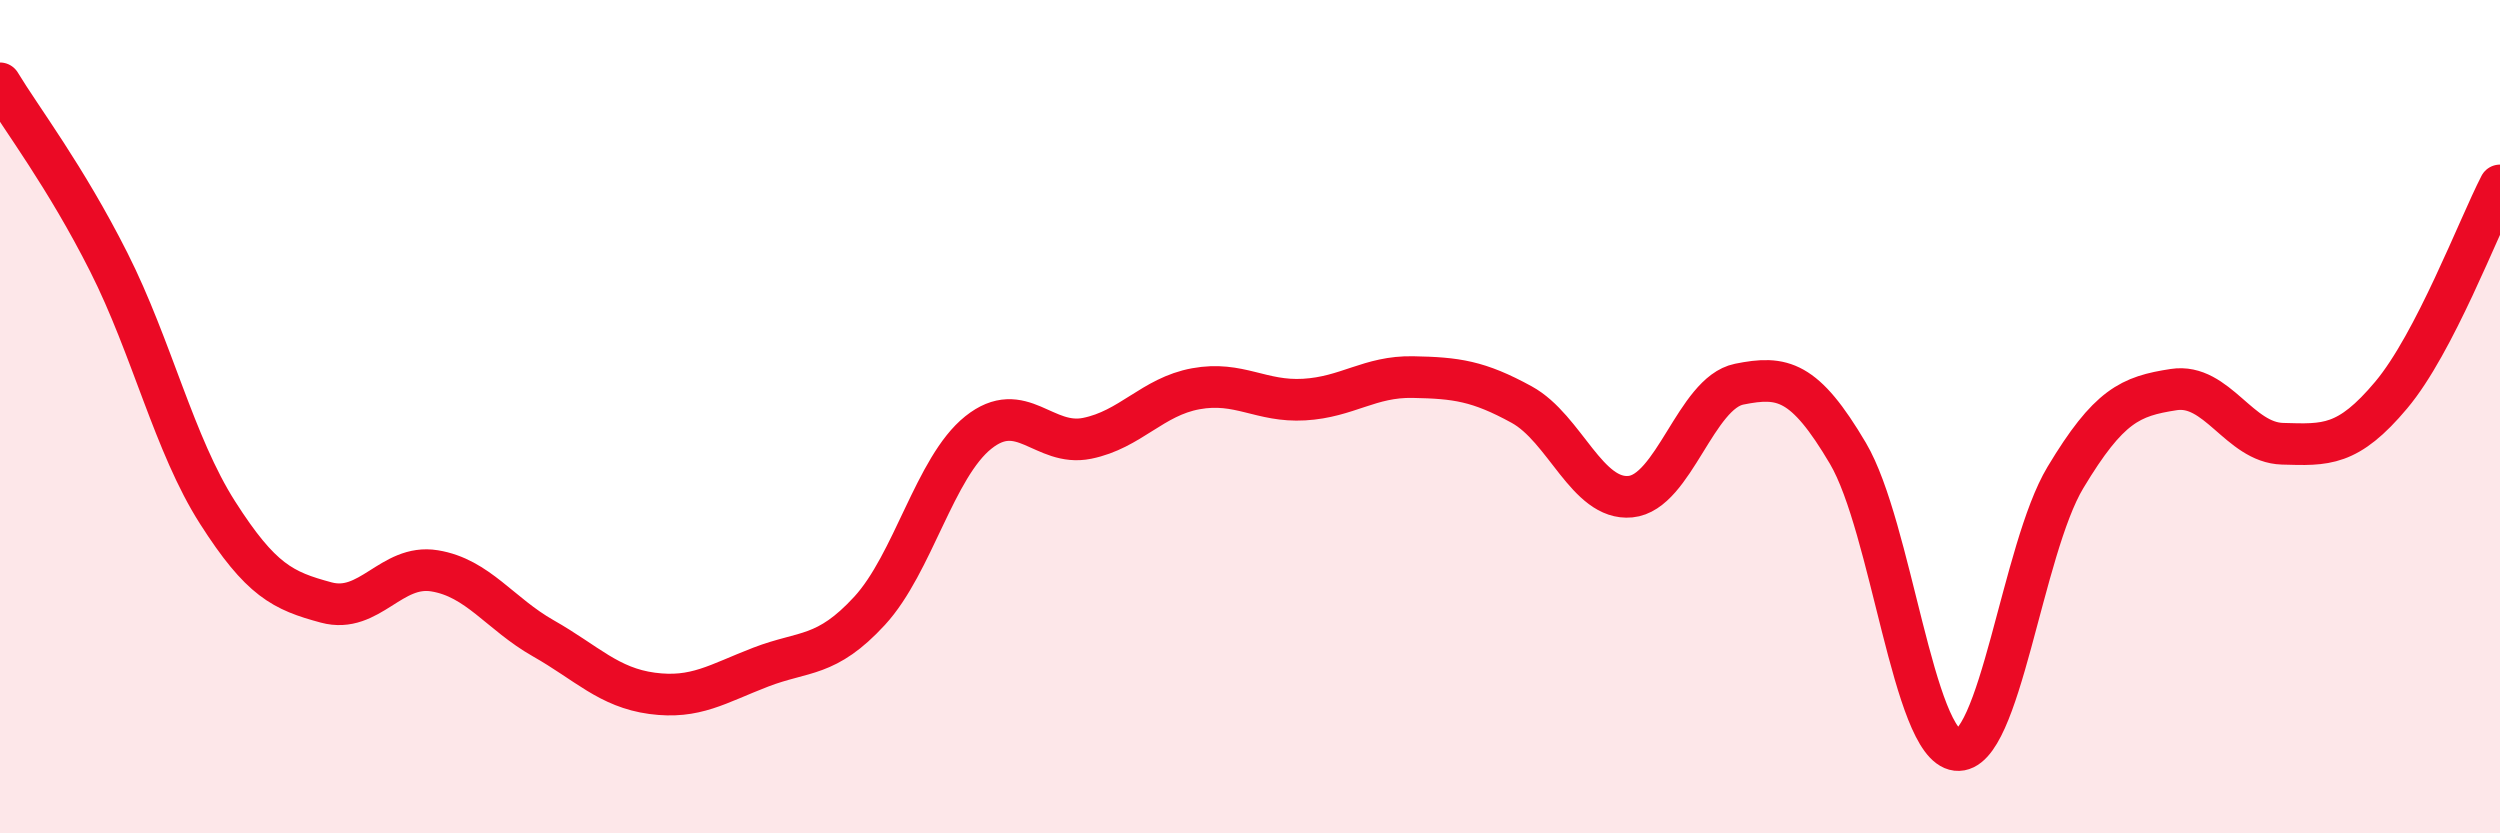
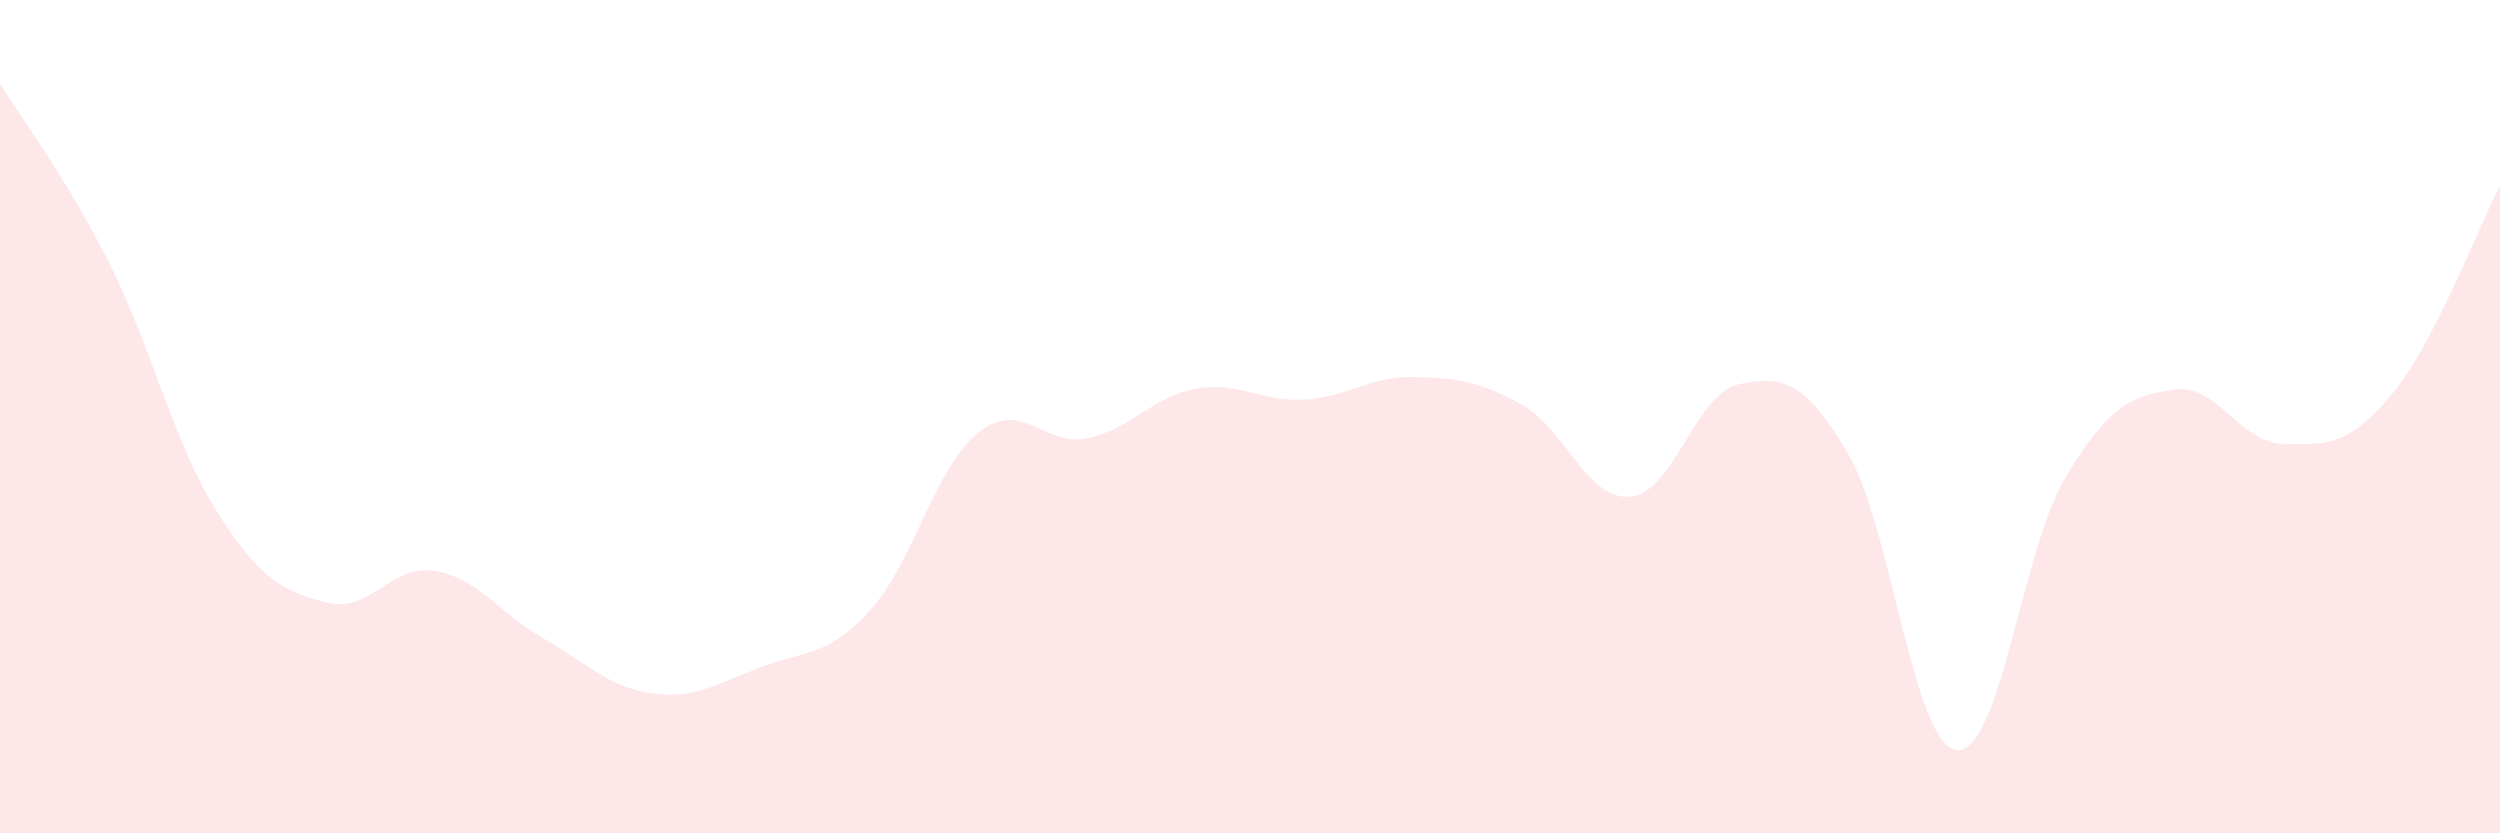
<svg xmlns="http://www.w3.org/2000/svg" width="60" height="20" viewBox="0 0 60 20">
  <path d="M 0,2 C 0.52,2.86 1.57,4.23 2.61,6.29 C 3.65,8.35 4.18,10.67 5.22,12.3 C 6.26,13.93 6.79,14.18 7.83,14.46 C 8.87,14.74 9.39,13.53 10.43,13.7 C 11.47,13.87 12,14.73 13.04,15.32 C 14.08,15.91 14.61,16.5 15.65,16.64 C 16.69,16.78 17.22,16.41 18.26,16.01 C 19.3,15.61 19.83,15.79 20.87,14.66 C 21.91,13.53 22.44,11.21 23.48,10.38 C 24.52,9.55 25.05,10.73 26.09,10.52 C 27.13,10.31 27.66,9.52 28.7,9.33 C 29.74,9.14 30.26,9.65 31.3,9.59 C 32.34,9.53 32.87,9.03 33.91,9.05 C 34.95,9.07 35.48,9.14 36.52,9.71 C 37.56,10.28 38.09,12.02 39.13,11.92 C 40.17,11.82 40.7,9.43 41.74,9.22 C 42.78,9.01 43.31,9.12 44.35,10.88 C 45.39,12.64 45.92,17.88 46.96,18 C 48,18.12 48.53,13.19 49.57,11.46 C 50.61,9.73 51.13,9.51 52.17,9.35 C 53.21,9.19 53.74,10.62 54.78,10.65 C 55.82,10.68 56.35,10.72 57.39,9.48 C 58.43,8.24 59.48,5.46 60,4.45L60 20L0 20Z" fill="#EB0A25" opacity="0.1" stroke-linecap="round" stroke-linejoin="round" />
-   <path d="M 0,2 C 0.52,2.86 1.57,4.23 2.61,6.29 C 3.65,8.35 4.18,10.67 5.22,12.3 C 6.26,13.93 6.79,14.18 7.83,14.46 C 8.87,14.74 9.39,13.53 10.43,13.7 C 11.47,13.87 12,14.73 13.04,15.32 C 14.08,15.91 14.61,16.5 15.65,16.64 C 16.69,16.78 17.22,16.41 18.26,16.01 C 19.3,15.61 19.83,15.79 20.87,14.66 C 21.91,13.53 22.44,11.21 23.48,10.38 C 24.52,9.55 25.05,10.73 26.09,10.52 C 27.13,10.31 27.66,9.52 28.7,9.33 C 29.74,9.14 30.26,9.65 31.3,9.59 C 32.34,9.53 32.87,9.03 33.91,9.05 C 34.95,9.07 35.48,9.14 36.52,9.71 C 37.56,10.28 38.09,12.02 39.13,11.92 C 40.17,11.82 40.7,9.43 41.74,9.22 C 42.78,9.01 43.31,9.12 44.35,10.88 C 45.39,12.64 45.92,17.88 46.96,18 C 48,18.12 48.53,13.19 49.57,11.46 C 50.61,9.73 51.13,9.51 52.17,9.35 C 53.21,9.19 53.74,10.62 54.78,10.65 C 55.82,10.68 56.35,10.72 57.39,9.48 C 58.43,8.24 59.48,5.46 60,4.45" stroke="#EB0A25" stroke-width="1" fill="none" stroke-linecap="round" stroke-linejoin="round" />
</svg>